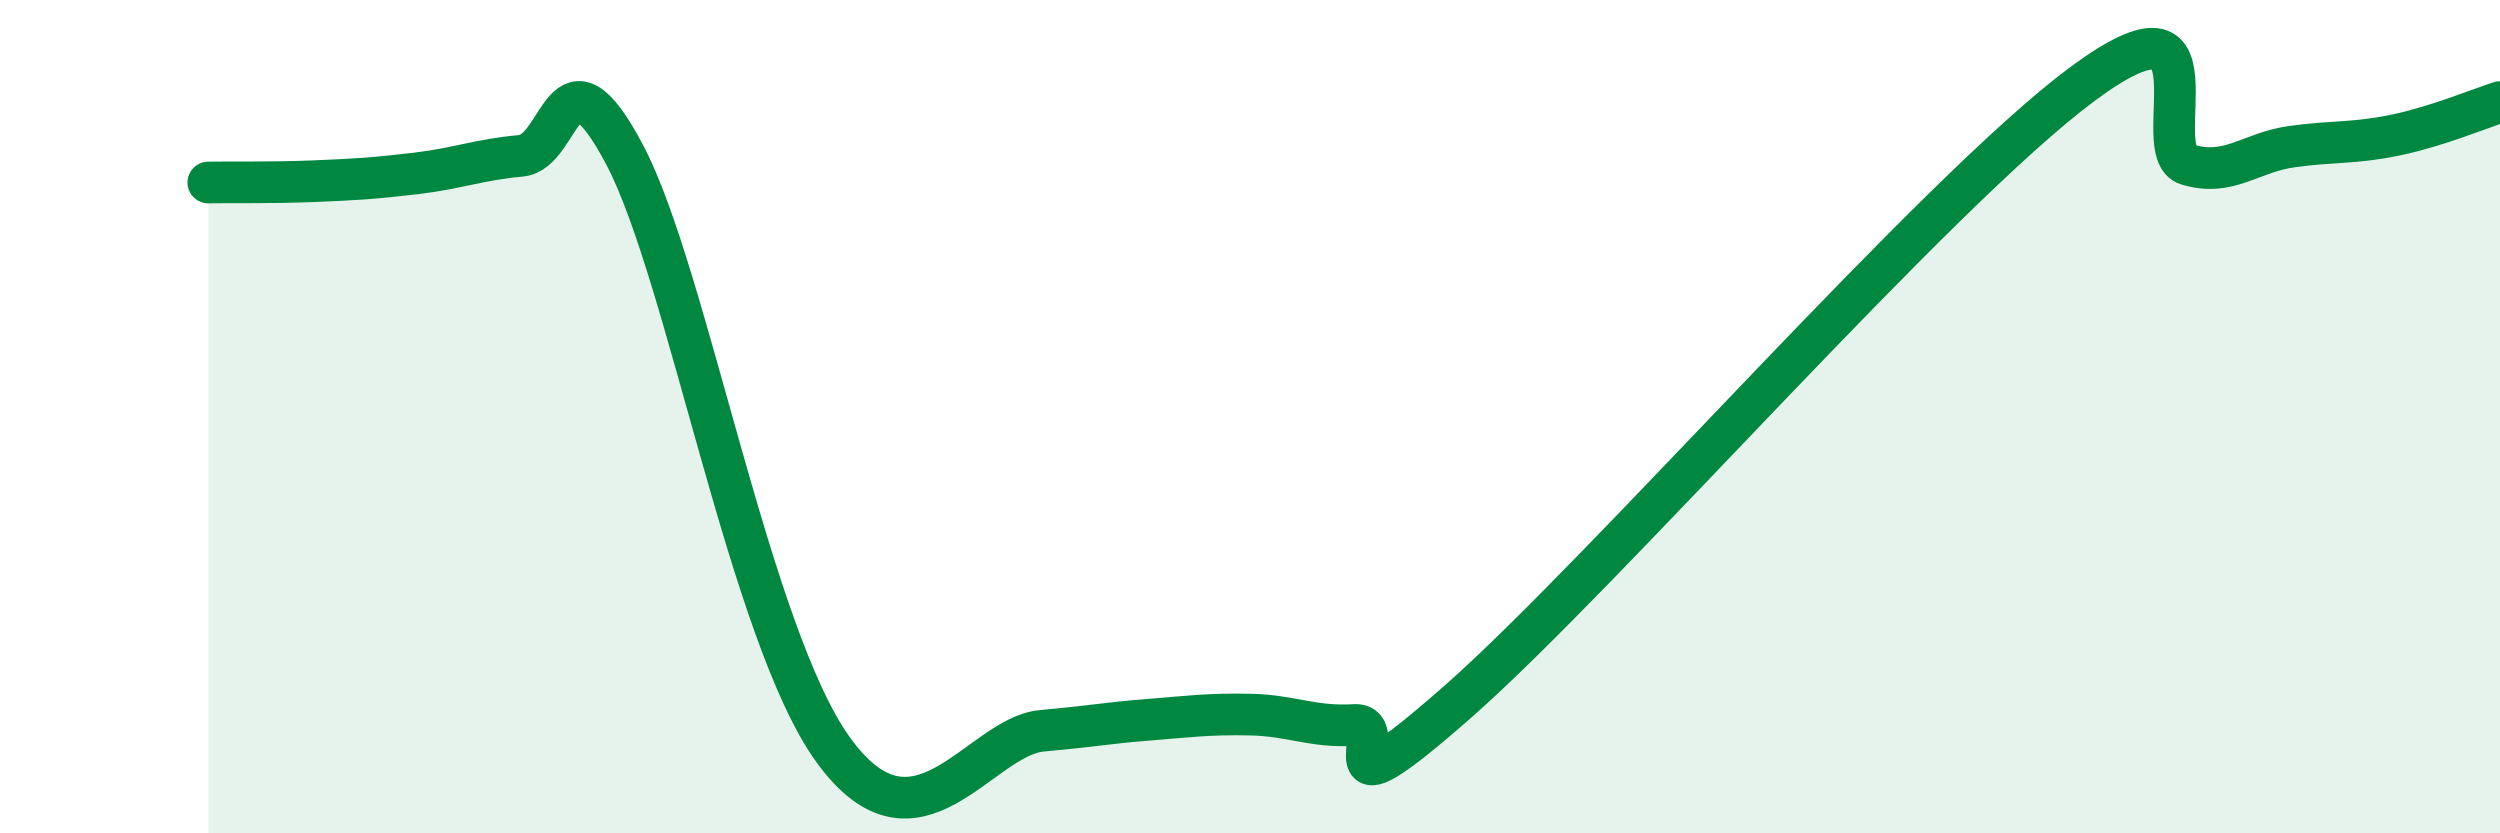
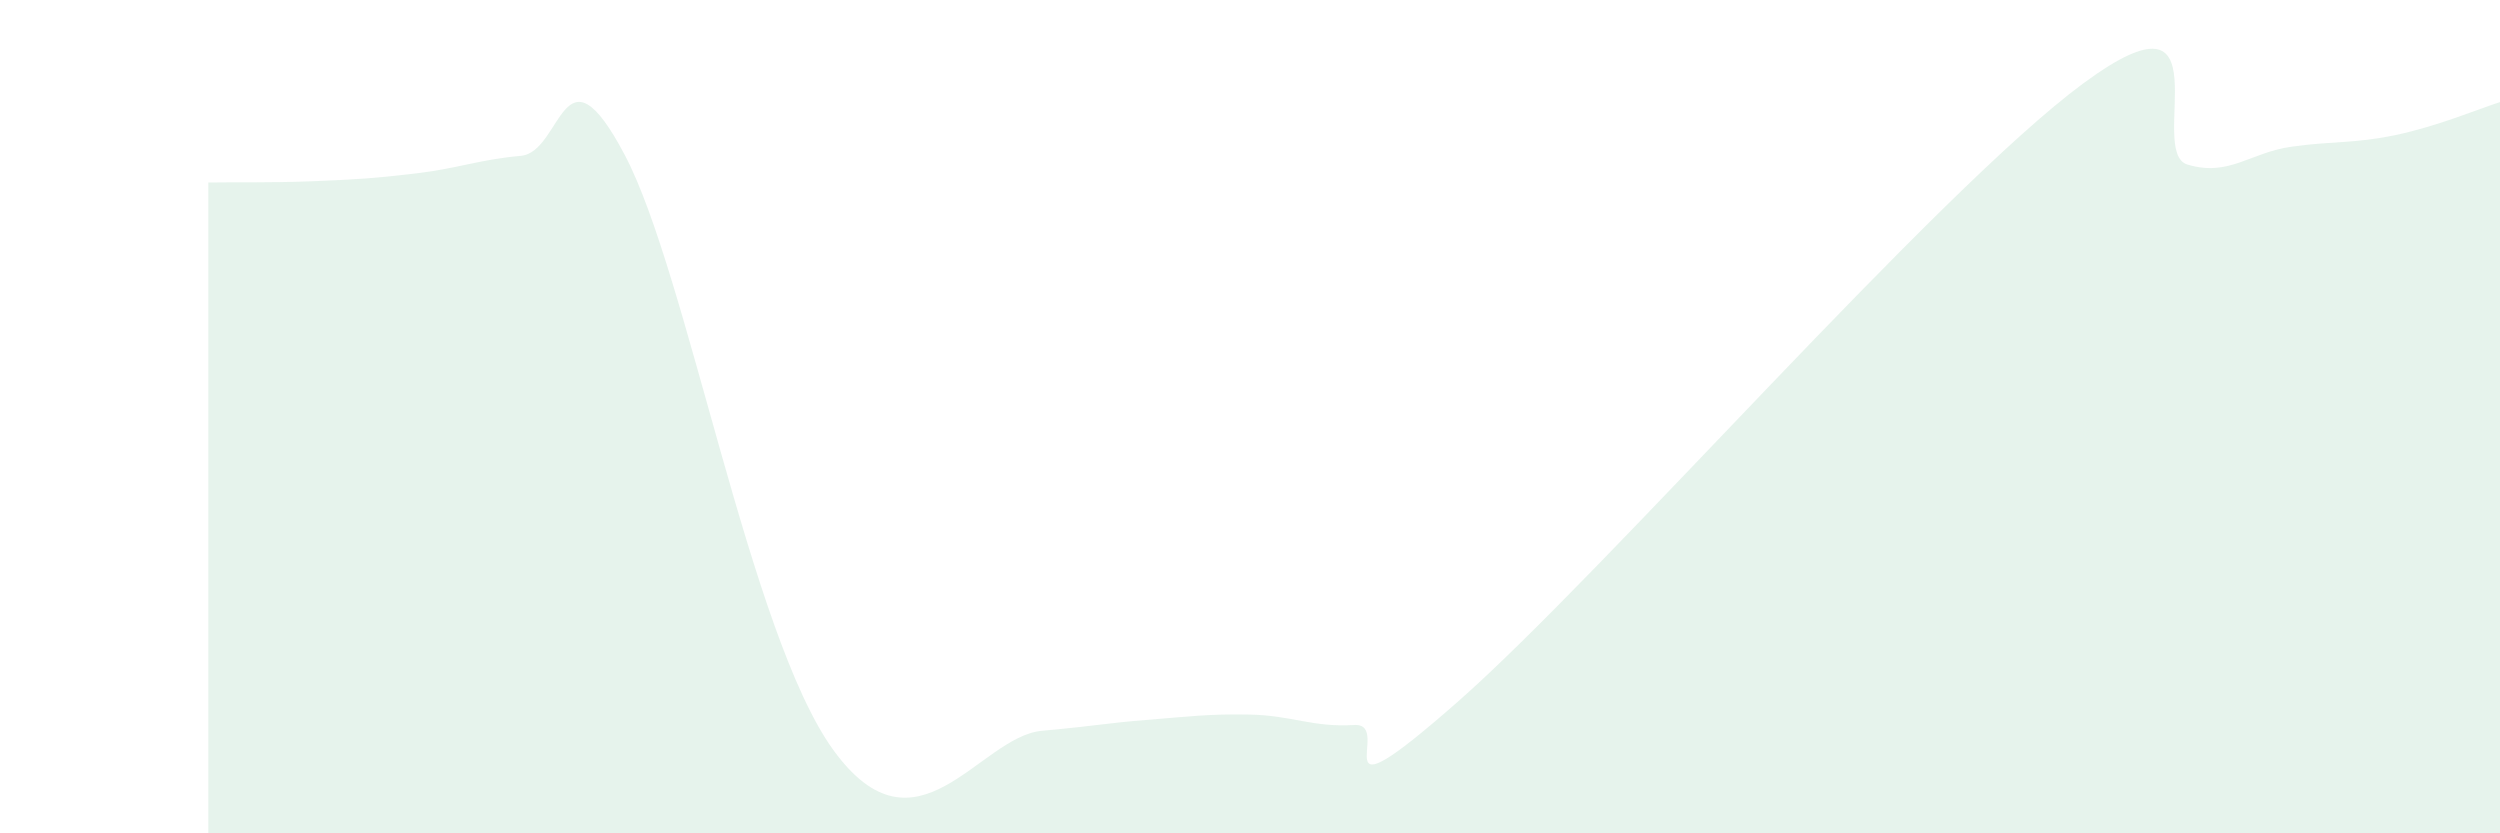
<svg xmlns="http://www.w3.org/2000/svg" width="60" height="20" viewBox="0 0 60 20">
  <path d="M 5,4.38 C 5.5,4.37 6.5,4.39 7.5,4.35 C 8.5,4.31 9,4.28 10,4.16 C 11,4.04 11.5,3.83 12.5,3.74 C 13.5,3.65 13.5,0.88 15,3.73 C 16.5,6.58 18,15.24 20,18 C 22,20.76 23.5,17.68 25,17.54 C 26.5,17.4 26.5,17.36 27.5,17.28 C 28.5,17.2 29,17.13 30,17.15 C 31,17.17 31.5,17.46 32.5,17.4 C 33.5,17.34 31.5,19.91 35,16.83 C 38.5,13.75 46.5,4.58 50,2 C 53.5,-0.58 51.5,3.65 52.5,3.95 C 53.5,4.25 54,3.66 55,3.52 C 56,3.38 56.5,3.45 57.5,3.24 C 58.5,3.03 59.5,2.61 60,2.45L60 20L5 20Z" fill="#008740" opacity="0.1" stroke-linecap="round" stroke-linejoin="round" />
-   <path d="M 5,4.38 C 5.5,4.37 6.5,4.39 7.5,4.35 C 8.5,4.31 9,4.28 10,4.16 C 11,4.04 11.5,3.83 12.5,3.74 C 13.5,3.65 13.5,0.88 15,3.73 C 16.5,6.58 18,15.24 20,18 C 22,20.76 23.5,17.68 25,17.54 C 26.5,17.4 26.5,17.36 27.5,17.28 C 28.5,17.2 29,17.13 30,17.15 C 31,17.17 31.5,17.46 32.5,17.4 C 33.5,17.34 31.5,19.91 35,16.83 C 38.5,13.75 46.5,4.58 50,2 C 53.5,-0.58 51.5,3.65 52.5,3.95 C 53.5,4.25 54,3.66 55,3.52 C 56,3.38 56.5,3.45 57.5,3.24 C 58.5,3.03 59.5,2.61 60,2.45" stroke="#008740" stroke-width="1" fill="none" stroke-linecap="round" stroke-linejoin="round" />
</svg>